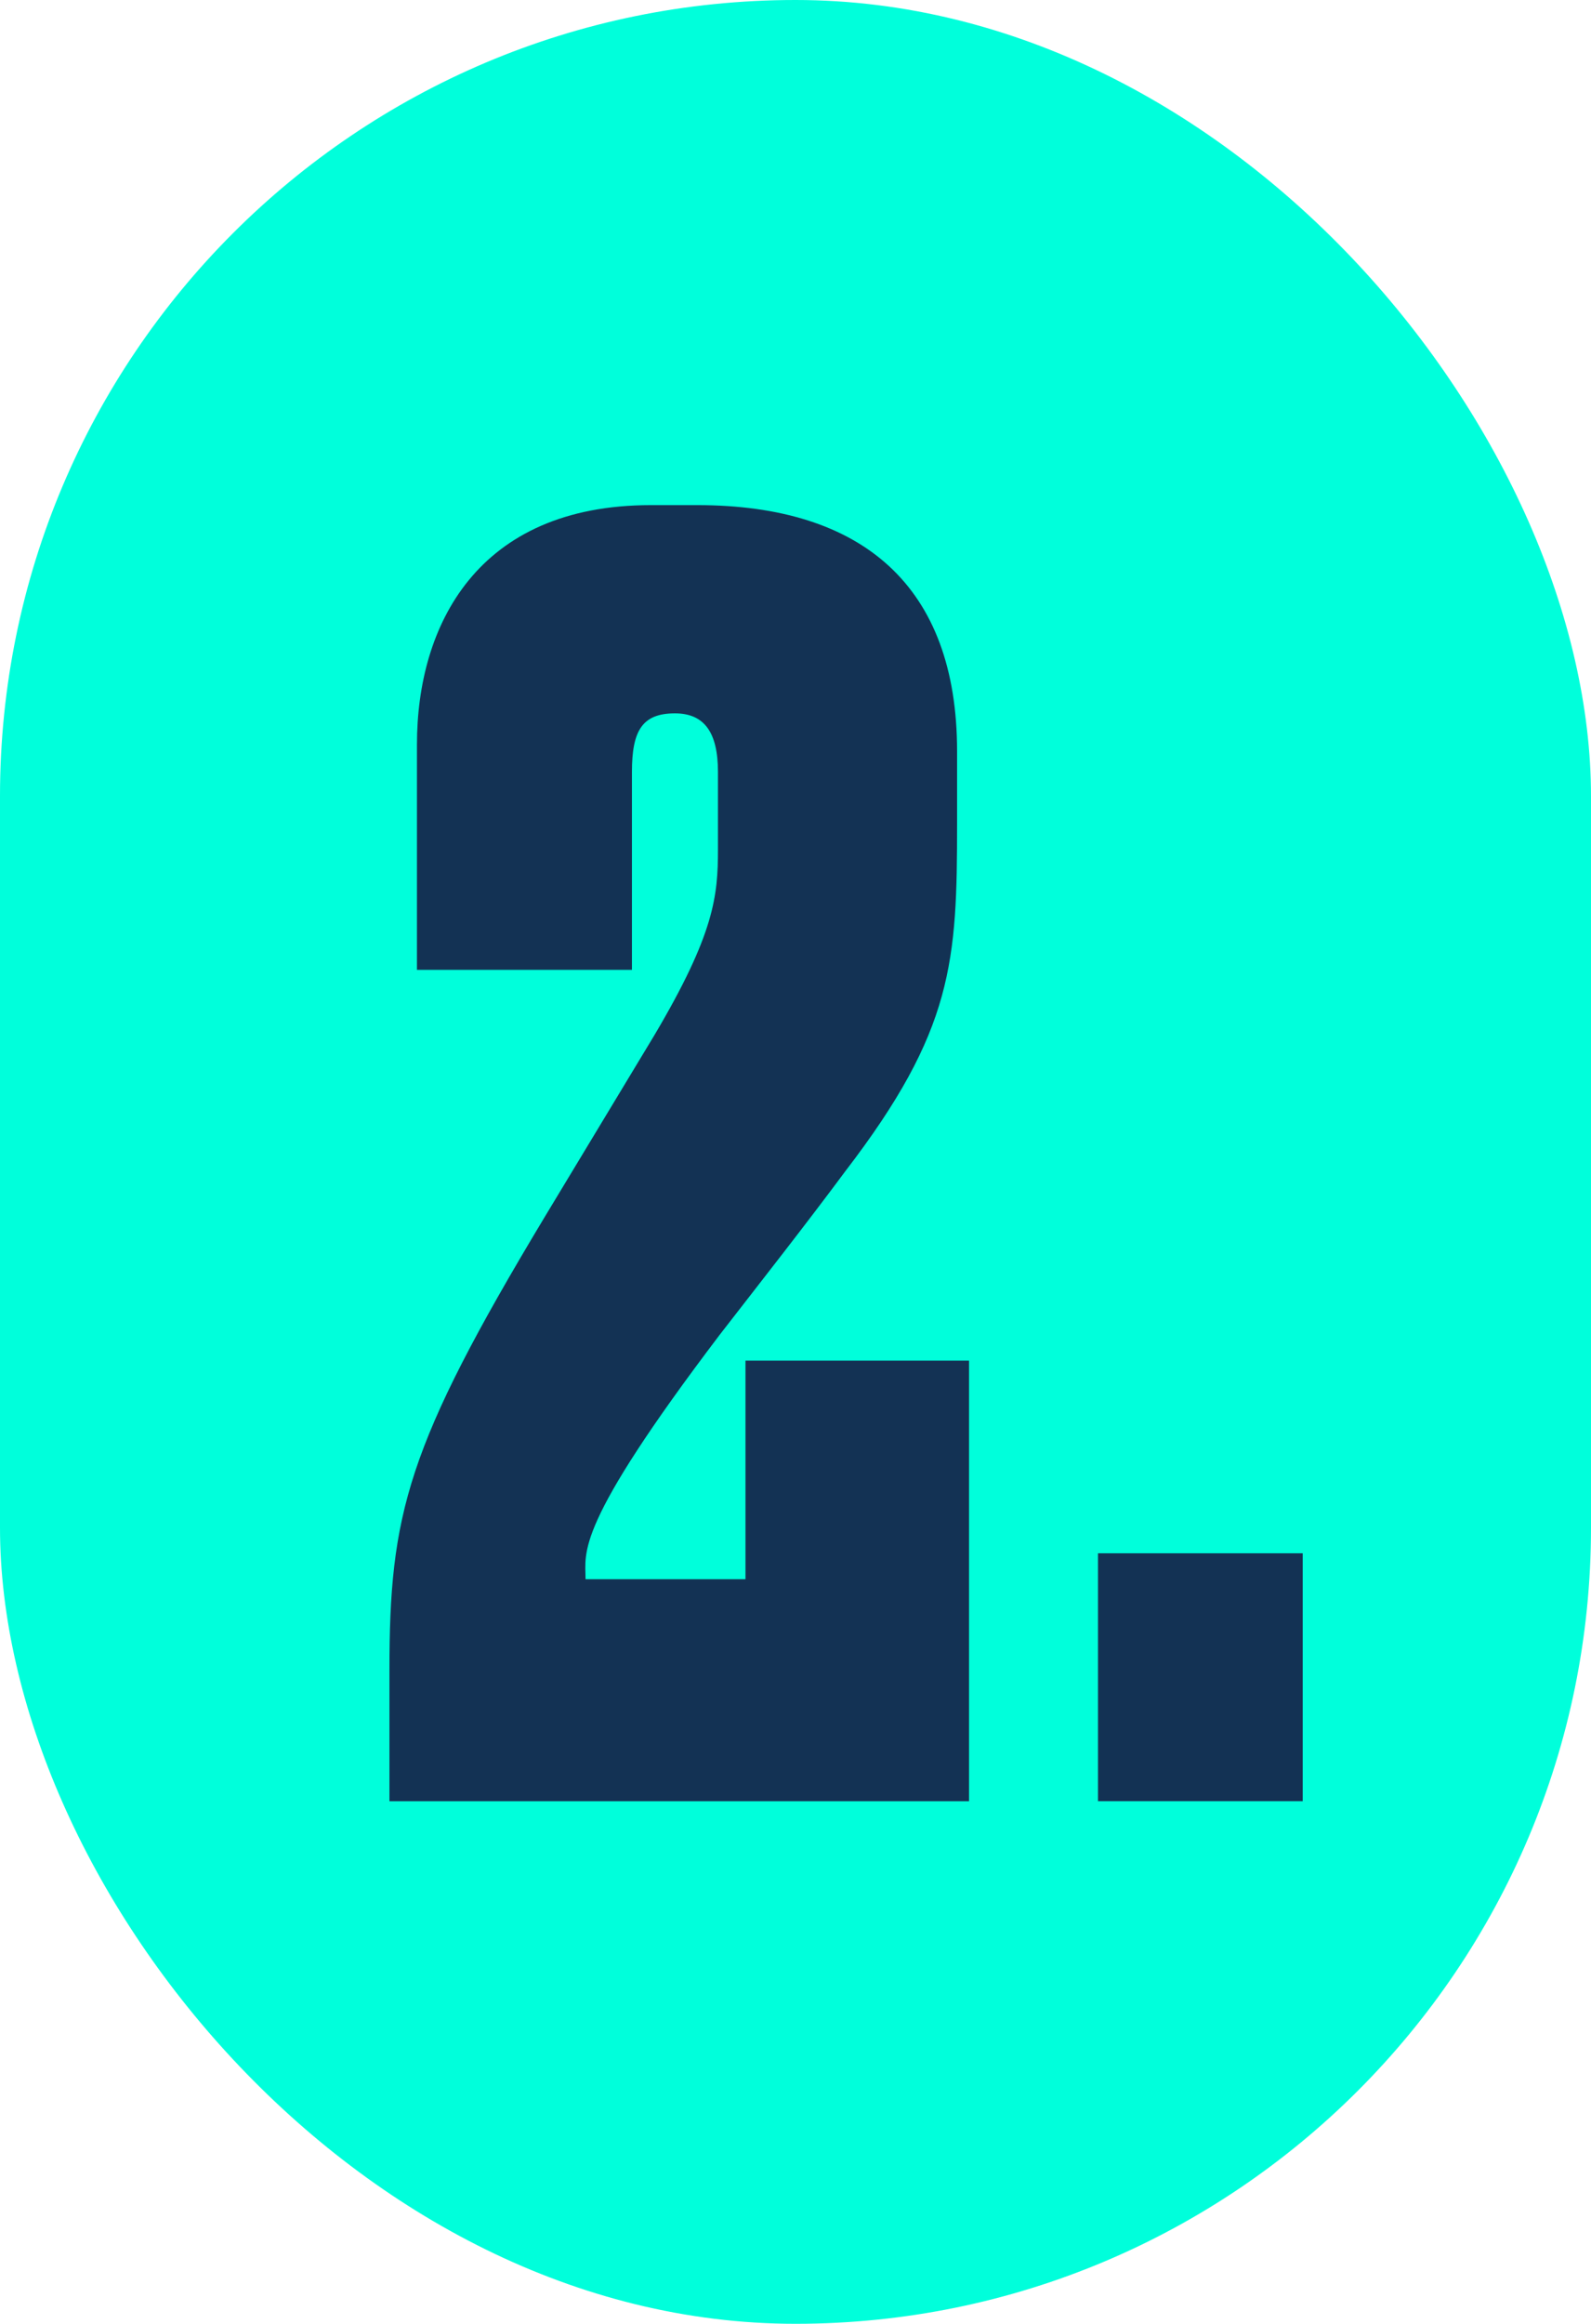
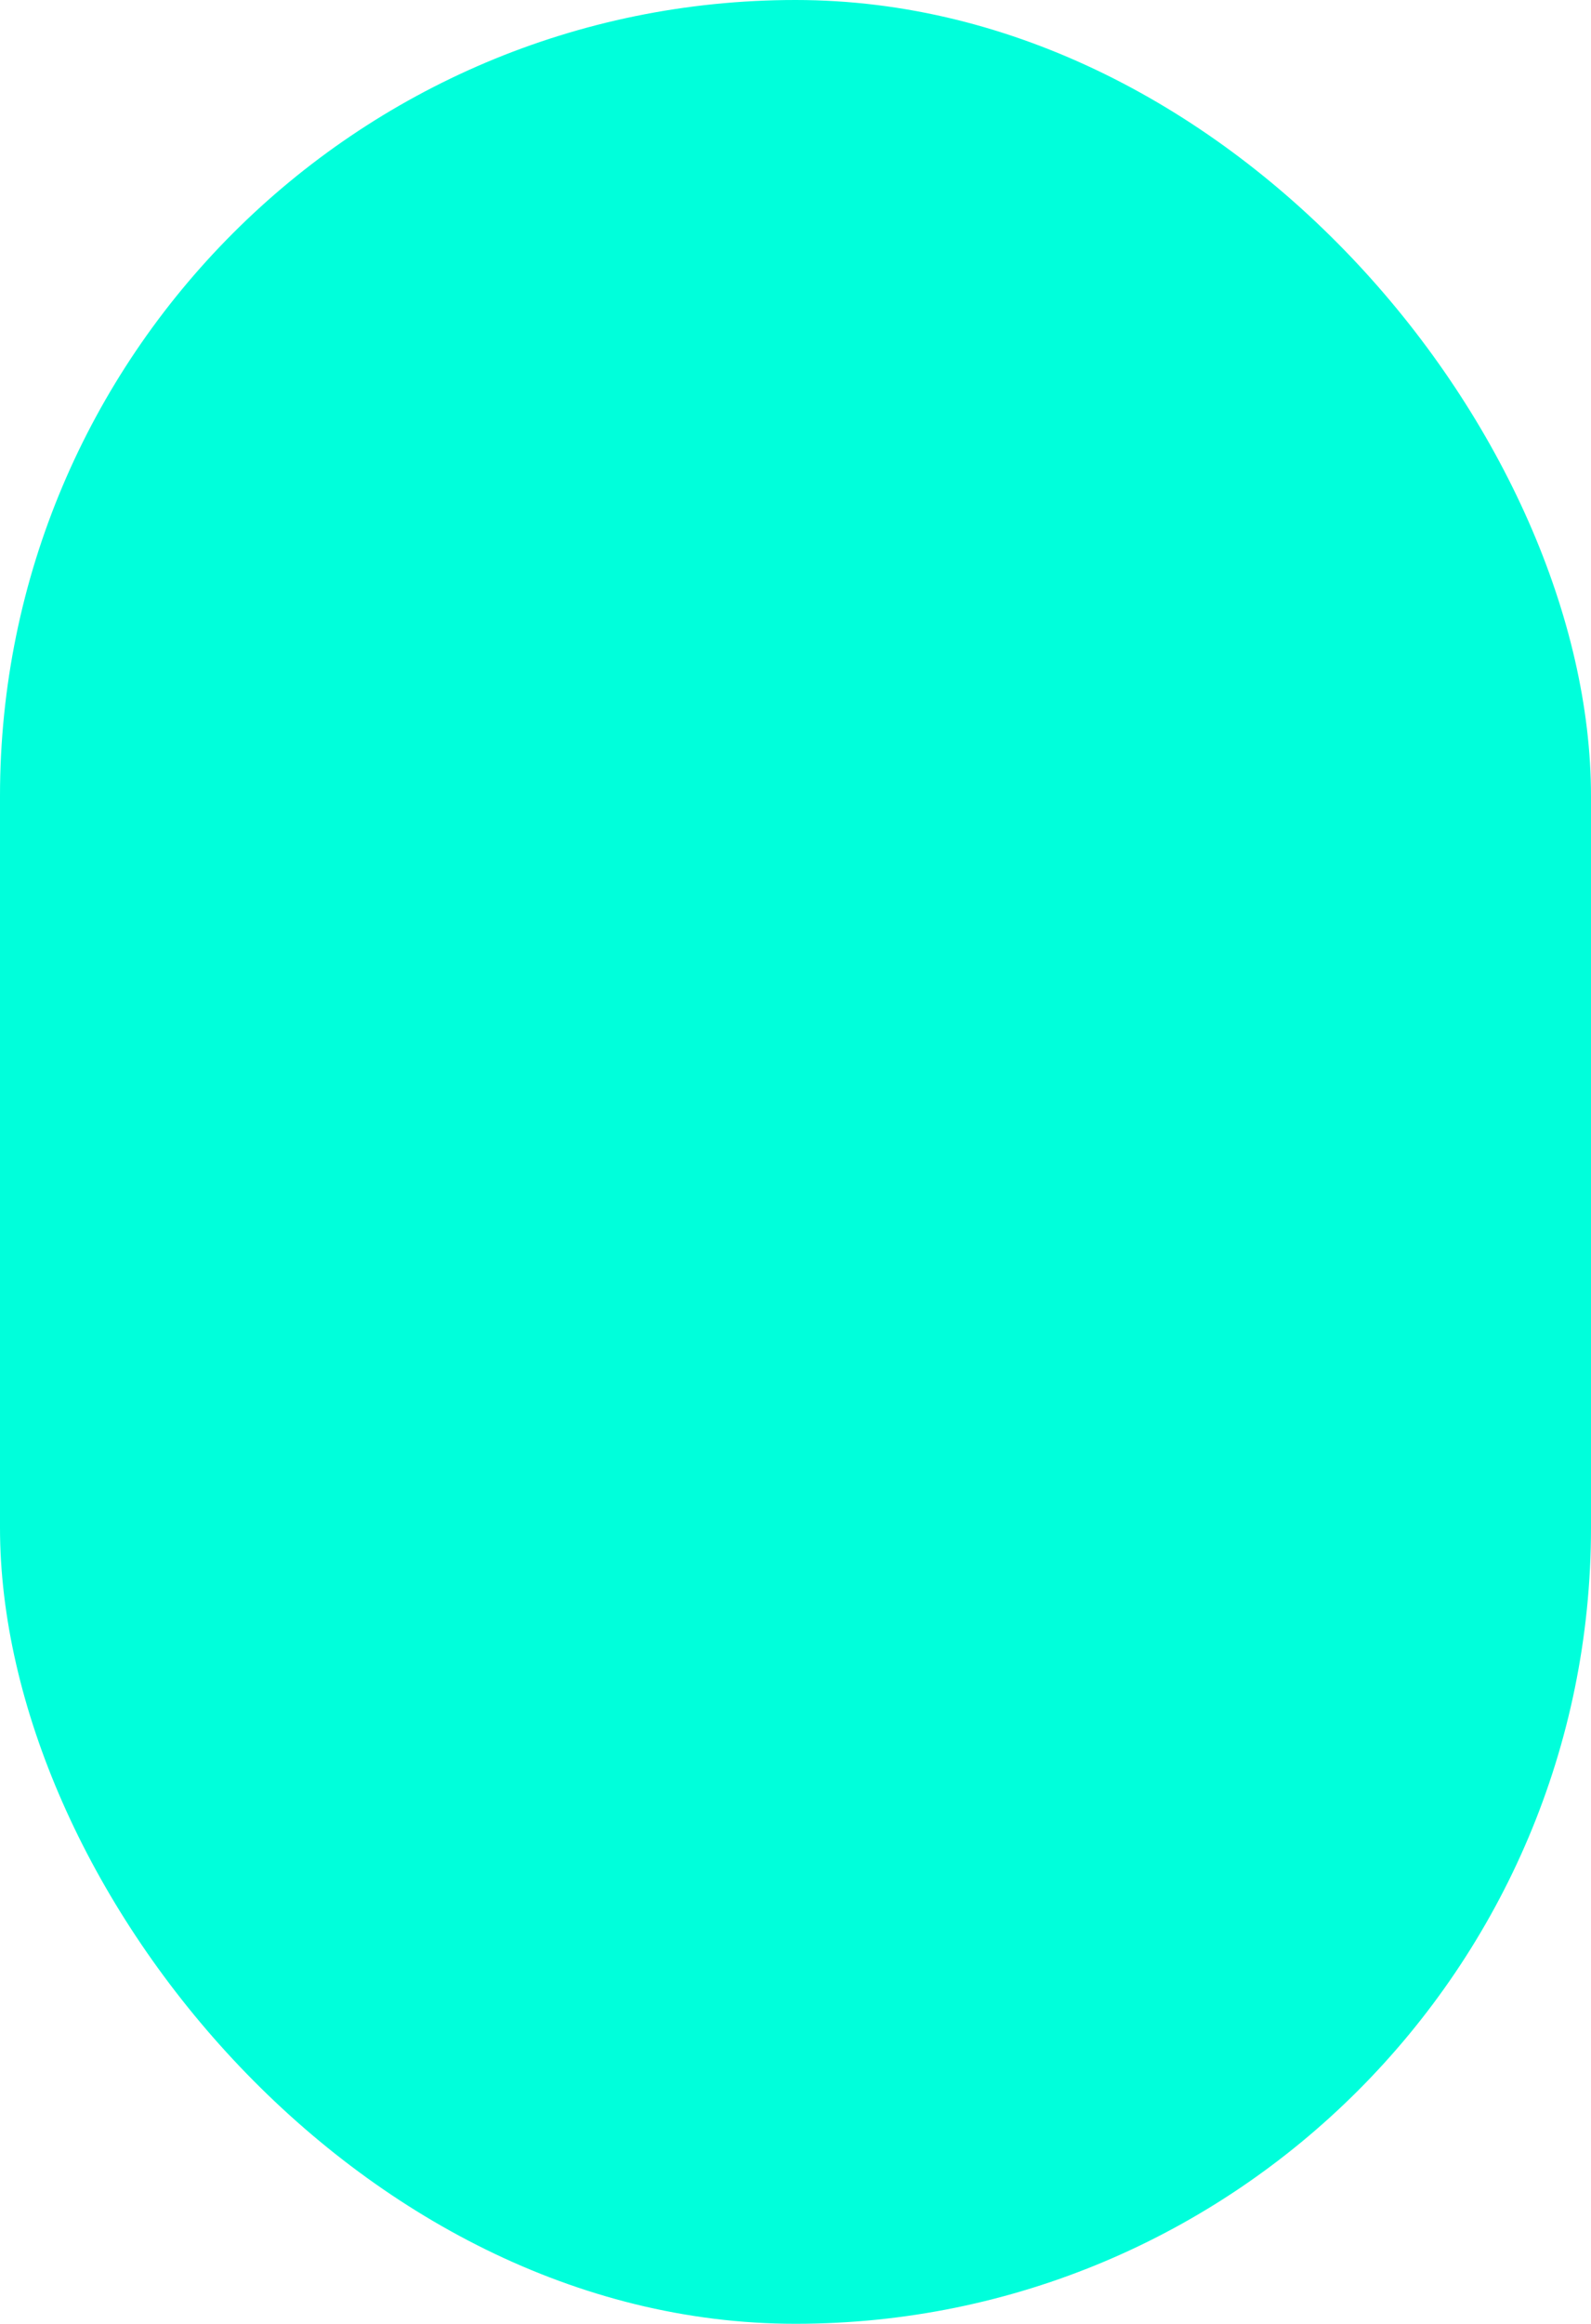
<svg xmlns="http://www.w3.org/2000/svg" id="Capa_2" data-name="Capa 2" viewBox="0 0 216.77 316.37">
  <defs>
    <style>      .cls-1 {        fill: #133254;      }      .cls-1, .cls-2 {        stroke-width: 0px;      }      .cls-2 {        fill: #00ffdb;      }    </style>
  </defs>
  <g id="Capa_1-2" data-name="Capa 1">
    <g>
      <rect class="cls-2" x="0" y="0" width="216.77" height="316.37" rx="108.39" ry="108.39" />
      <g>
-         <path class="cls-1" d="M86.1,105.09v26.95h-29.29v-30.7c0-16.17,8.2-32.57,31.87-32.57h6.33c22.5,0,35.39,11.01,35.39,33.51v9.84c0,18.75-.47,28.12-15.23,47.34-5.39,7.26-11.48,15-17.11,22.26-19.92,26.25-18.28,29.53-18.28,33.28h21.79v-29.76h30.46v59.99H53.06v-17.81c0-21.33,2.34-30.46,21.09-61.63l15-24.84c8.2-13.83,8.67-18.98,8.67-25.31v-10.55c0-5.39-1.87-7.97-5.86-7.97-4.45,0-5.86,2.34-5.86,7.97Z" />
-         <path class="cls-1" d="M177.49,245.22h-27.89v-33.75h27.89v33.75Z" />
-       </g>
+         </g>
    </g>
  </g>
</svg>